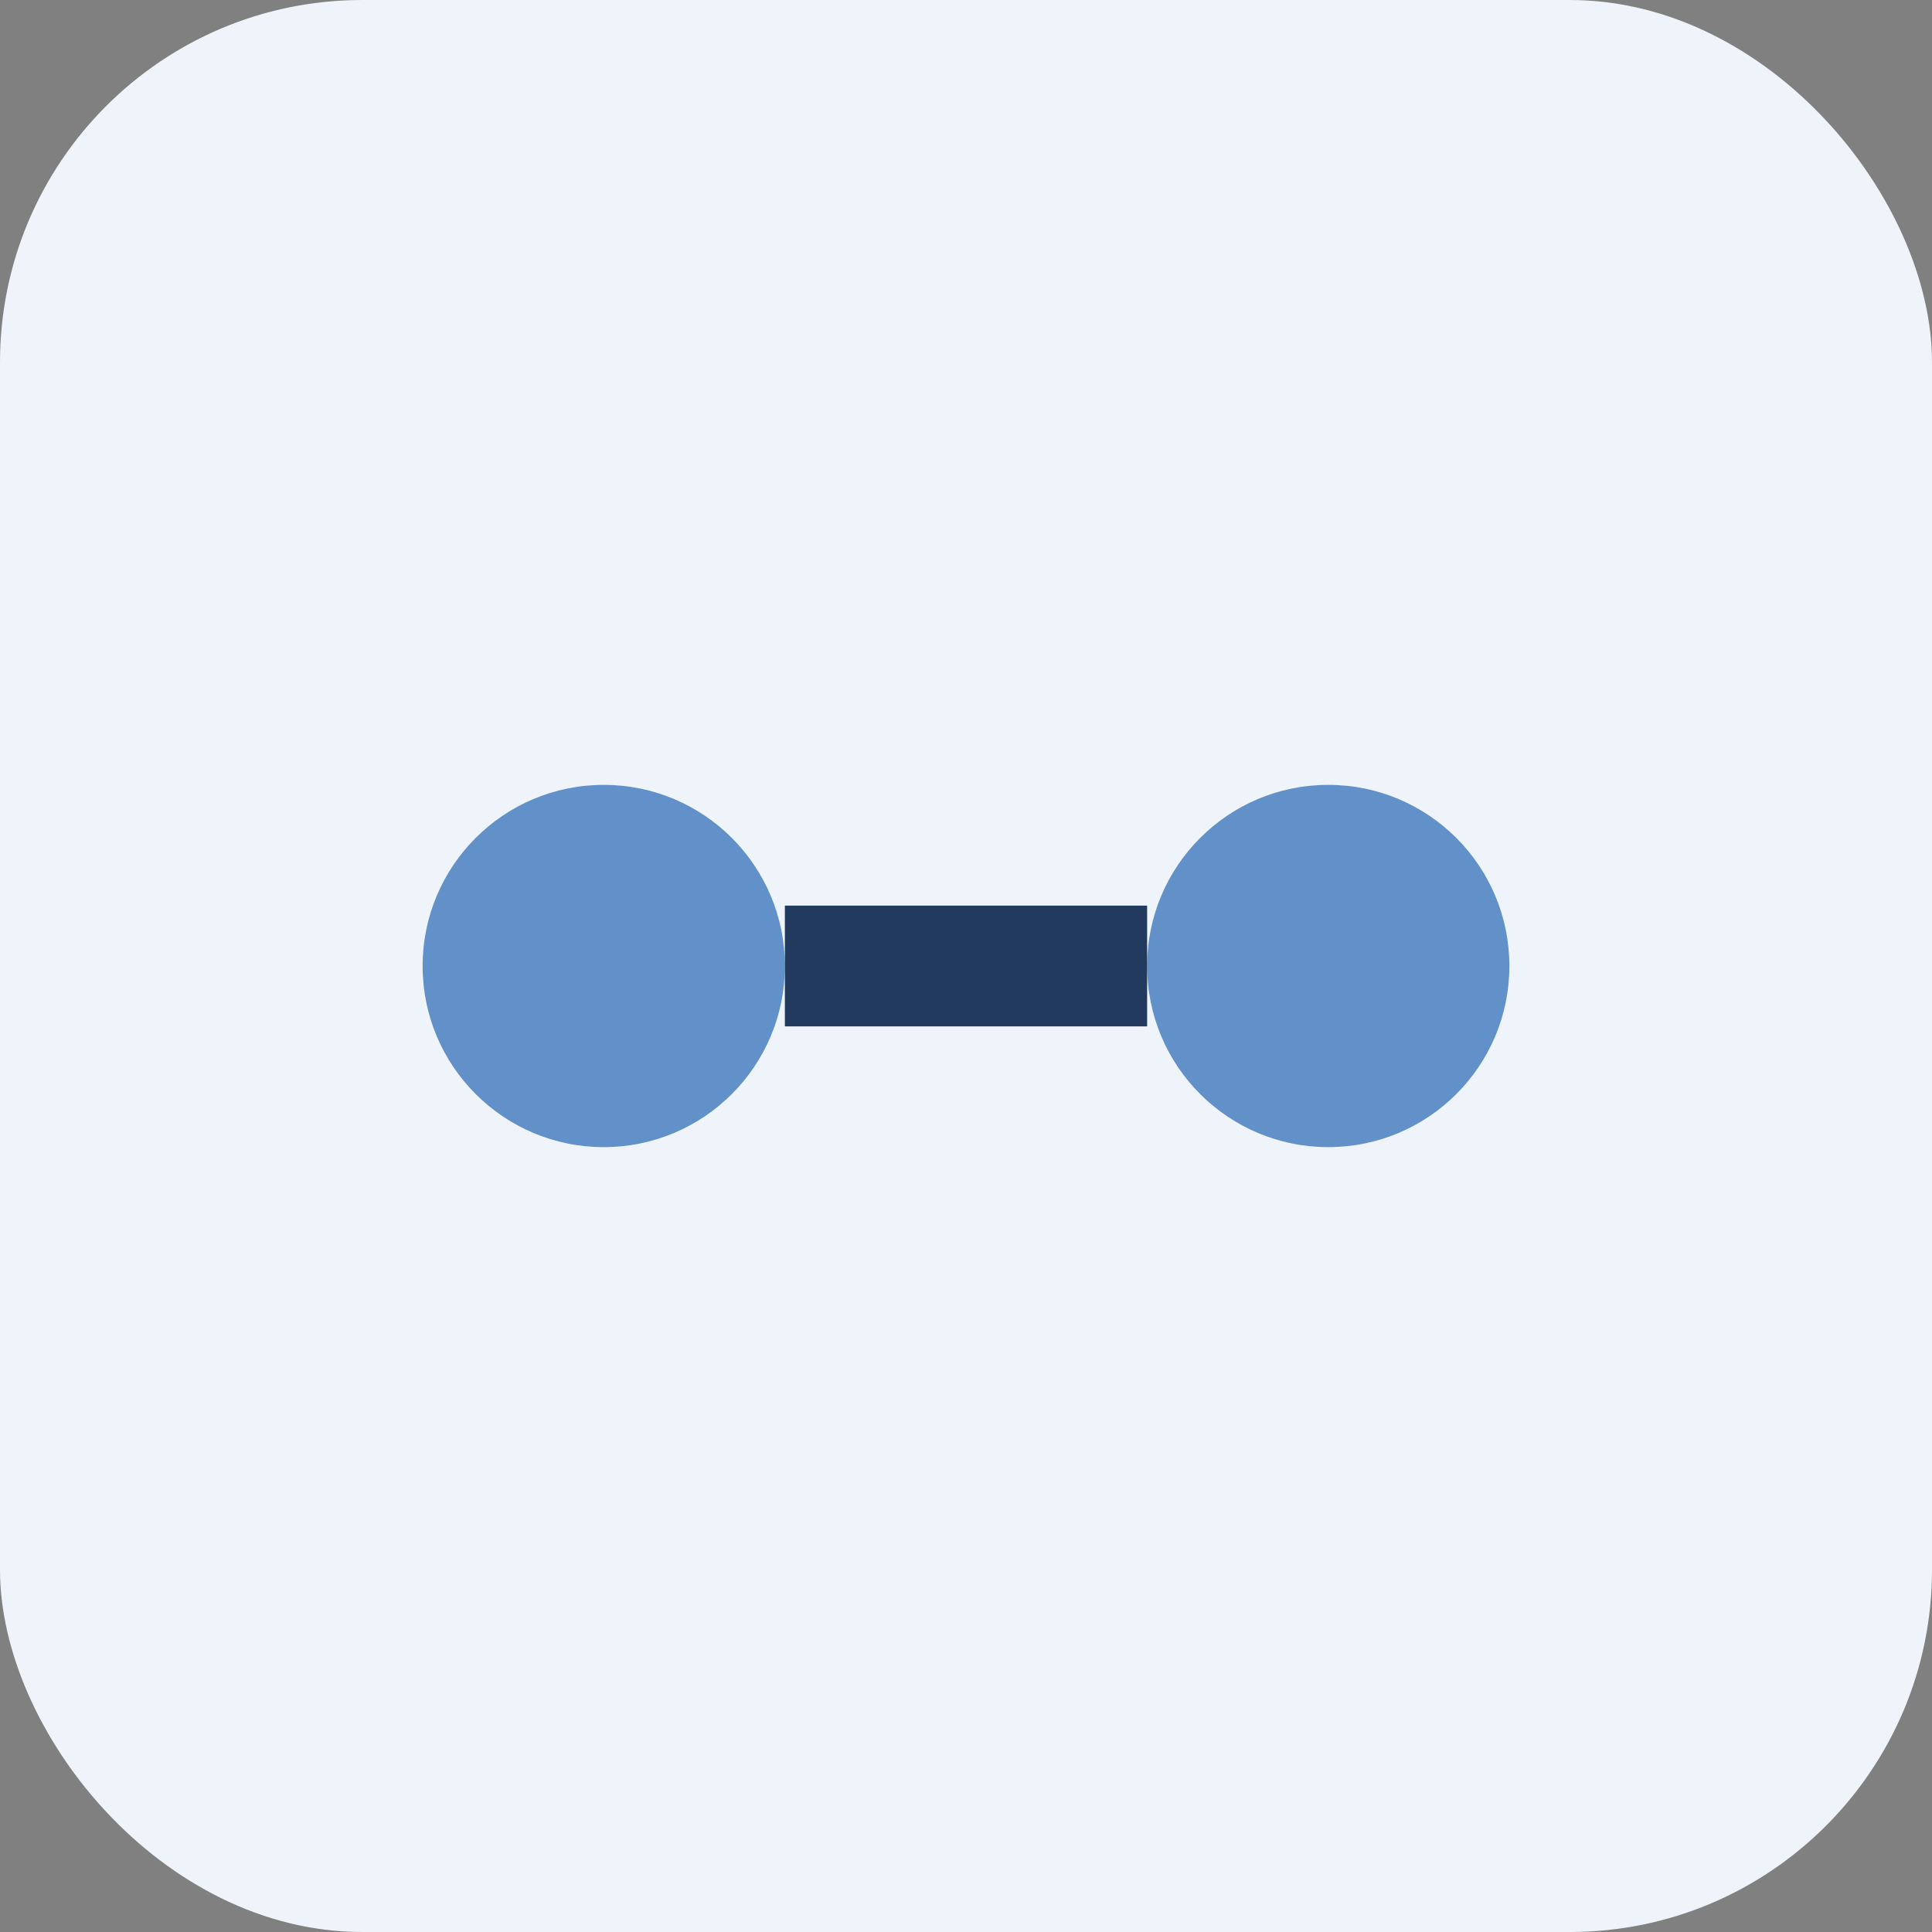
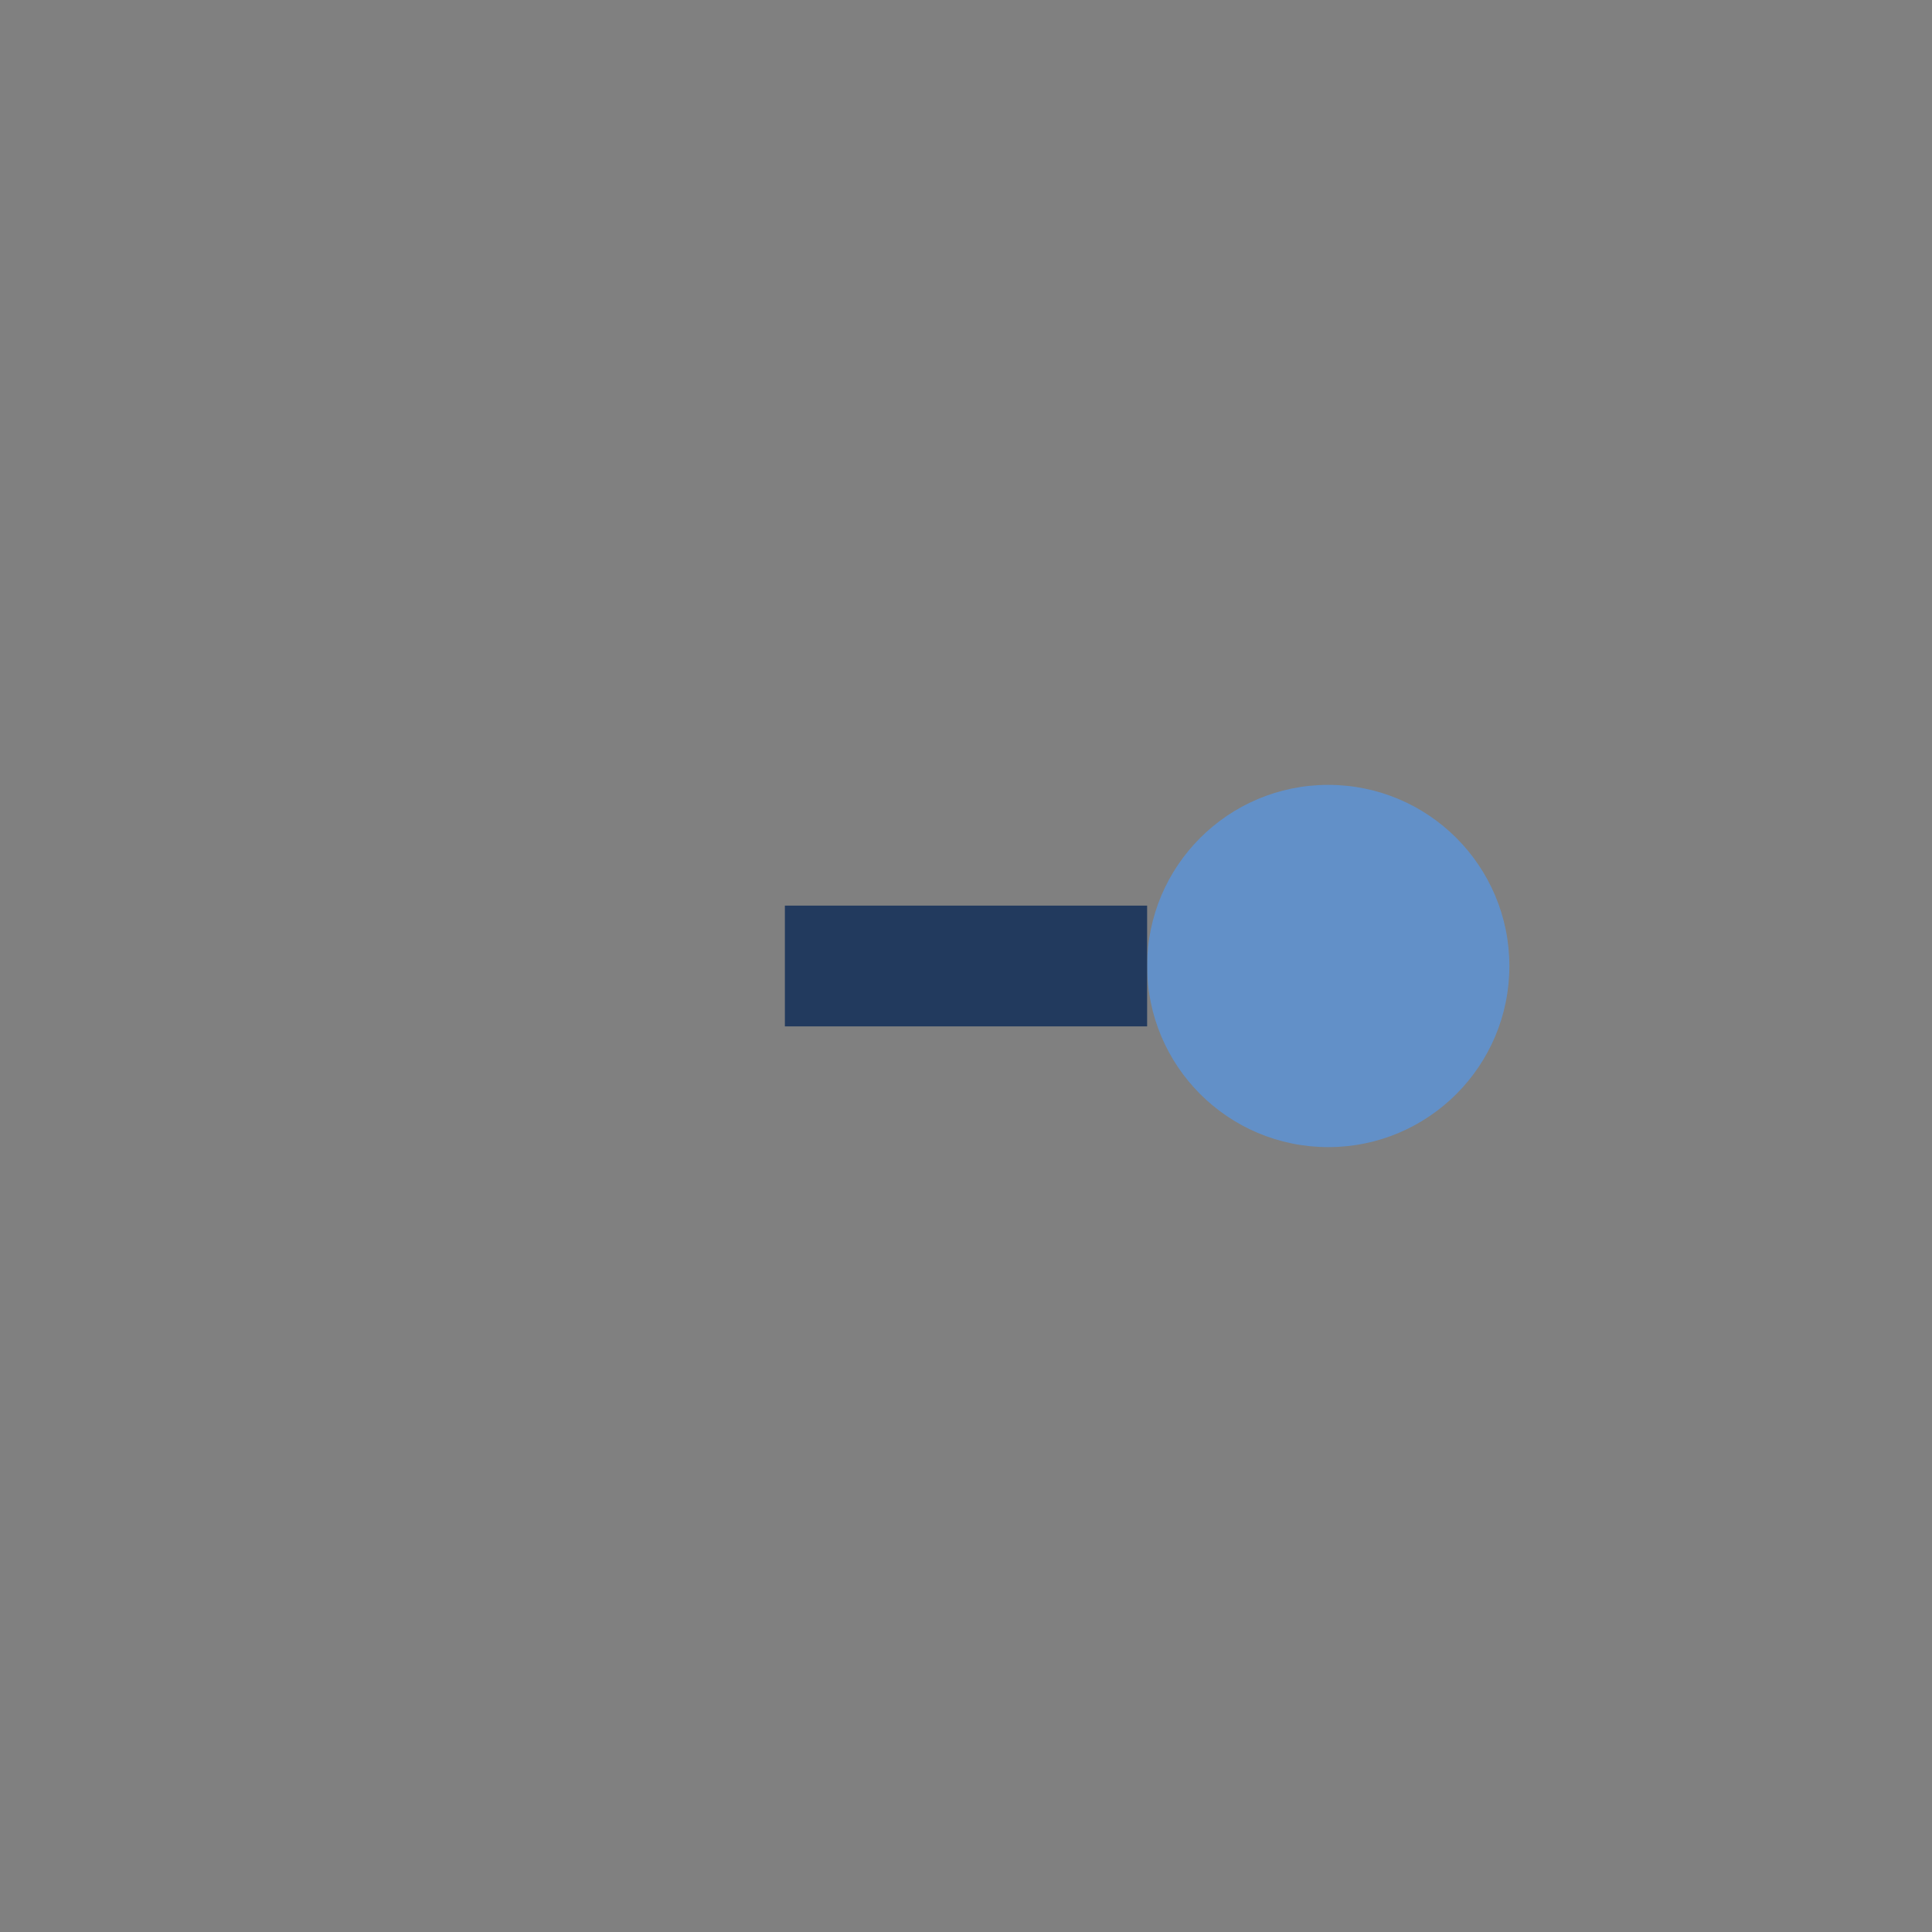
<svg xmlns="http://www.w3.org/2000/svg" width="32" height="32" viewBox="0 0 32 32">
  <rect x="0" y="0" width="32" height="32" fill="#808080" stroke="none" />
-   <rect width="32" height="32" rx="6" fill="#EEF4FA" />
-   <circle cx="10" cy="16" r="3" fill="#6290C8" />
  <circle cx="22" cy="16" r="3" fill="#6290C8" />
  <path d="M13 16h6" stroke="#223A5E" stroke-width="2" />
</svg>